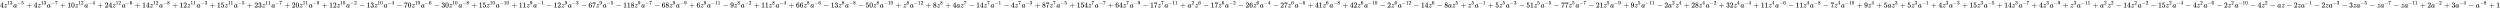
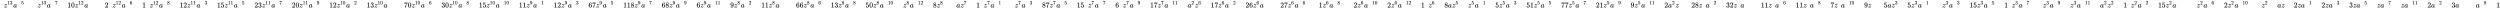
<svg xmlns="http://www.w3.org/2000/svg" xmlns:xlink="http://www.w3.org/1999/xlink" width="781.575ex" height="2.843ex" style="vertical-align: -0.505ex;" viewBox="0 -1006.6 336510.2 1223.9" role="img" focusable="false" aria-labelledby="MathJax-SVG-1-Title">
  <title id="MathJax-SVG-1-Title">{\displaystyle 4z^{13}a^{-5}+4z^{13}a^{-7}+10z^{12}a^{-4}+24z^{12}a^{-6}+14z^{12}a^{-8}+12z^{11}a^{-3}+15z^{11}a^{-5}+23z^{11}a^{-7}+20z^{11}a^{-9}+12z^{10}a^{-2}-13z^{10}a^{-4}-70z^{10}a^{-6}-30z^{10}a^{-8}+15z^{10}a^{-10}+11z^{9}a^{-1}-12z^{9}a^{-3}-67z^{9}a^{-5}-118z^{9}a^{-7}-68z^{9}a^{-9}+6z^{9}a^{-11}-9z^{8}a^{-2}+11z^{8}a^{-4}+66z^{8}a^{-6}-13z^{8}a^{-8}-50z^{8}a^{-10}+z^{8}a^{-12}+8z^{8}+4az^{7}-14z^{7}a^{-1}-4z^{7}a^{-3}+87z^{7}a^{-5}+154z^{7}a^{-7}+64z^{7}a^{-9}-17z^{7}a^{-11}+a^{2}z^{6}-17z^{6}a^{-2}-26z^{6}a^{-4}-27z^{6}a^{-6}+41z^{6}a^{-8}+42z^{6}a^{-10}-2z^{6}a^{-12}-14z^{6}-8az^{5}+z^{5}a^{-1}+5z^{5}a^{-3}-51z^{5}a^{-5}-77z^{5}a^{-7}-21z^{5}a^{-9}+9z^{5}a^{-11}-2a^{2}z^{4}+28z^{4}a^{-2}+32z^{4}a^{-4}+11z^{4}a^{-6}-11z^{4}a^{-8}-7z^{4}a^{-10}+9z^{4}+5az^{3}+5z^{3}a^{-1}+4z^{3}a^{-3}+15z^{3}a^{-5}+14z^{3}a^{-7}+4z^{3}a^{-9}+z^{3}a^{-11}+a^{2}z^{2}-14z^{2}a^{-2}-15z^{2}a^{-4}-4z^{2}a^{-6}-2z^{2}a^{-10}-4z^{2}-az-2za^{-1}-2za^{-3}-3za^{-5}-za^{-7}-za^{-11}+2a^{-2}+3a^{-4}-a^{-8}+1}</title>
  <defs aria-hidden="true">
-     <path stroke-width="1" id="E1-MJMAIN-34" d="M462 0Q444 3 333 3Q217 3 199 0H190V46H221Q241 46 248 46T265 48T279 53T286 61Q287 63 287 115V165H28V211L179 442Q332 674 334 675Q336 677 355 677H373L379 671V211H471V165H379V114Q379 73 379 66T385 54Q393 47 442 46H471V0H462ZM293 211V545L74 212L183 211H293Z" />
    <path stroke-width="1" id="E1-MJMATHI-7A" d="M347 338Q337 338 294 349T231 360Q211 360 197 356T174 346T162 335T155 324L153 320Q150 317 138 317Q117 317 117 325Q117 330 120 339Q133 378 163 406T229 440Q241 442 246 442Q271 442 291 425T329 392T367 375Q389 375 411 408T434 441Q435 442 449 442H462Q468 436 468 434Q468 430 463 420T449 399T432 377T418 358L411 349Q368 298 275 214T160 106L148 94L163 93Q185 93 227 82T290 71Q328 71 360 90T402 140Q406 149 409 151T424 153Q443 153 443 143Q443 138 442 134Q425 72 376 31T278 -11Q252 -11 232 6T193 40T155 57Q111 57 76 -3Q70 -11 59 -11H54H41Q35 -5 35 -2Q35 13 93 84Q132 129 225 214T340 322Q352 338 347 338Z" />
    <path stroke-width="1" id="E1-MJMAIN-31" d="M213 578L200 573Q186 568 160 563T102 556H83V602H102Q149 604 189 617T245 641T273 663Q275 666 285 666Q294 666 302 660V361L303 61Q310 54 315 52T339 48T401 46H427V0H416Q395 3 257 3Q121 3 100 0H88V46H114Q136 46 152 46T177 47T193 50T201 52T207 57T213 61V578Z" />
    <path stroke-width="1" id="E1-MJMAIN-33" d="M127 463Q100 463 85 480T69 524Q69 579 117 622T233 665Q268 665 277 664Q351 652 390 611T430 522Q430 470 396 421T302 350L299 348Q299 347 308 345T337 336T375 315Q457 262 457 175Q457 96 395 37T238 -22Q158 -22 100 21T42 130Q42 158 60 175T105 193Q133 193 151 175T169 130Q169 119 166 110T159 94T148 82T136 74T126 70T118 67L114 66Q165 21 238 21Q293 21 321 74Q338 107 338 175V195Q338 290 274 322Q259 328 213 329L171 330L168 332Q166 335 166 348Q166 366 174 366Q202 366 232 371Q266 376 294 413T322 525V533Q322 590 287 612Q265 626 240 626Q208 626 181 615T143 592T132 580H135Q138 579 143 578T153 573T165 566T175 555T183 540T186 520Q186 498 172 481T127 463Z" />
    <path stroke-width="1" id="E1-MJMATHI-61" d="M33 157Q33 258 109 349T280 441Q331 441 370 392Q386 422 416 422Q429 422 439 414T449 394Q449 381 412 234T374 68Q374 43 381 35T402 26Q411 27 422 35Q443 55 463 131Q469 151 473 152Q475 153 483 153H487Q506 153 506 144Q506 138 501 117T481 63T449 13Q436 0 417 -8Q409 -10 393 -10Q359 -10 336 5T306 36L300 51Q299 52 296 50Q294 48 292 46Q233 -10 172 -10Q117 -10 75 30T33 157ZM351 328Q351 334 346 350T323 385T277 405Q242 405 210 374T160 293Q131 214 119 129Q119 126 119 118T118 106Q118 61 136 44T179 26Q217 26 254 59T298 110Q300 114 325 217T351 328Z" />
-     <path stroke-width="1" id="E1-MJMAIN-2212" d="M84 237T84 250T98 270H679Q694 262 694 250T679 230H98Q84 237 84 250Z" />
    <path stroke-width="1" id="E1-MJMAIN-35" d="M164 157Q164 133 148 117T109 101H102Q148 22 224 22Q294 22 326 82Q345 115 345 210Q345 313 318 349Q292 382 260 382H254Q176 382 136 314Q132 307 129 306T114 304Q97 304 95 310Q93 314 93 485V614Q93 664 98 664Q100 666 102 666Q103 666 123 658T178 642T253 634Q324 634 389 662Q397 666 402 666Q410 666 410 648V635Q328 538 205 538Q174 538 149 544L139 546V374Q158 388 169 396T205 412T256 420Q337 420 393 355T449 201Q449 109 385 44T229 -22Q148 -22 99 32T50 154Q50 178 61 192T84 210T107 214Q132 214 148 197T164 157Z" />
-     <path stroke-width="1" id="E1-MJMAIN-2B" d="M56 237T56 250T70 270H369V420L370 570Q380 583 389 583Q402 583 409 568V270H707Q722 262 722 250T707 230H409V-68Q401 -82 391 -82H389H387Q375 -82 369 -68V230H70Q56 237 56 250Z" />
-     <path stroke-width="1" id="E1-MJMAIN-37" d="M55 458Q56 460 72 567L88 674Q88 676 108 676H128V672Q128 662 143 655T195 646T364 644H485V605L417 512Q408 500 387 472T360 435T339 403T319 367T305 330T292 284T284 230T278 162T275 80Q275 66 275 52T274 28V19Q270 2 255 -10T221 -22Q210 -22 200 -19T179 0T168 40Q168 198 265 368Q285 400 349 489L395 552H302Q128 552 119 546Q113 543 108 522T98 479L95 458V455H55V458Z" />
+     <path stroke-width="1" id="E1-MJMAIN-37" d="M55 458Q56 460 72 567L88 674Q88 676 108 676H128V672Q128 662 143 655T195 646T364 644H485V605L417 512Q408 500 387 472T360 435T339 403T319 367T305 330T292 284T284 230T278 162T275 80Q275 66 275 52T274 28V19Q270 2 255 -10Q210 -22 200 -19T179 0T168 40Q168 198 265 368Q285 400 349 489L395 552H302Q128 552 119 546Q113 543 108 522T98 479L95 458V455H55V458Z" />
    <path stroke-width="1" id="E1-MJMAIN-30" d="M96 585Q152 666 249 666Q297 666 345 640T423 548Q460 465 460 320Q460 165 417 83Q397 41 362 16T301 -15T250 -22Q224 -22 198 -16T137 16T82 83Q39 165 39 320Q39 494 96 585ZM321 597Q291 629 250 629Q208 629 178 597Q153 571 145 525T137 333Q137 175 145 125T181 46Q209 16 250 16Q290 16 318 46Q347 76 354 130T362 333Q362 478 354 524T321 597Z" />
    <path stroke-width="1" id="E1-MJMAIN-32" d="M109 429Q82 429 66 447T50 491Q50 562 103 614T235 666Q326 666 387 610T449 465Q449 422 429 383T381 315T301 241Q265 210 201 149L142 93L218 92Q375 92 385 97Q392 99 409 186V189H449V186Q448 183 436 95T421 3V0H50V19V31Q50 38 56 46T86 81Q115 113 136 137Q145 147 170 174T204 211T233 244T261 278T284 308T305 340T320 369T333 401T340 431T343 464Q343 527 309 573T212 619Q179 619 154 602T119 569T109 550Q109 549 114 549Q132 549 151 535T170 489Q170 464 154 447T109 429Z" />
    <path stroke-width="1" id="E1-MJMAIN-36" d="M42 313Q42 476 123 571T303 666Q372 666 402 630T432 550Q432 525 418 510T379 495Q356 495 341 509T326 548Q326 592 373 601Q351 623 311 626Q240 626 194 566Q147 500 147 364L148 360Q153 366 156 373Q197 433 263 433H267Q313 433 348 414Q372 400 396 374T435 317Q456 268 456 210V192Q456 169 451 149Q440 90 387 34T253 -22Q225 -22 199 -14T143 16T92 75T56 172T42 313ZM257 397Q227 397 205 380T171 335T154 278T148 216Q148 133 160 97T198 39Q222 21 251 21Q302 21 329 59Q342 77 347 104T352 209Q352 289 347 316T329 361Q302 397 257 397Z" />
    <path stroke-width="1" id="E1-MJMAIN-38" d="M70 417T70 494T124 618T248 666Q319 666 374 624T429 515Q429 485 418 459T392 417T361 389T335 371T324 363L338 354Q352 344 366 334T382 323Q457 264 457 174Q457 95 399 37T249 -22Q159 -22 101 29T43 155Q43 263 172 335L154 348Q133 361 127 368Q70 417 70 494ZM286 386L292 390Q298 394 301 396T311 403T323 413T334 425T345 438T355 454T364 471T369 491T371 513Q371 556 342 586T275 624Q268 625 242 625Q201 625 165 599T128 534Q128 511 141 492T167 463T217 431Q224 426 228 424L286 386ZM250 21Q308 21 350 55T392 137Q392 154 387 169T375 194T353 216T330 234T301 253T274 270Q260 279 244 289T218 306L210 311Q204 311 181 294T133 239T107 157Q107 98 150 60T250 21Z" />
    <path stroke-width="1" id="E1-MJMAIN-39" d="M352 287Q304 211 232 211Q154 211 104 270T44 396Q42 412 42 436V444Q42 537 111 606Q171 666 243 666Q245 666 249 666T257 665H261Q273 665 286 663T323 651T370 619T413 560Q456 472 456 334Q456 194 396 97Q361 41 312 10T208 -22Q147 -22 108 7T68 93T121 149Q143 149 158 135T173 96Q173 78 164 65T148 49T135 44L131 43Q131 41 138 37T164 27T206 22H212Q272 22 313 86Q352 142 352 280V287ZM244 248Q292 248 321 297T351 430Q351 508 343 542Q341 552 337 562T323 588T293 615T246 625Q208 625 181 598Q160 576 154 546T147 441Q147 358 152 329T172 282Q197 248 244 248Z" />
  </defs>
  <g stroke="currentColor" fill="currentColor" stroke-width="0" transform="matrix(1 0 0 -1 0 0)" aria-hidden="true">
    <use xlink:href="#E1-MJMAIN-34" x="0" y="0" />
    <g transform="translate(500,0)">
      <use xlink:href="#E1-MJMATHI-7A" x="0" y="0" />
      <g transform="translate(469,412)">
        <use transform="scale(0.707)" xlink:href="#E1-MJMAIN-31" />
        <use transform="scale(0.707)" xlink:href="#E1-MJMAIN-33" x="500" y="0" />
      </g>
    </g>
    <g transform="translate(1777,0)">
      <use xlink:href="#E1-MJMATHI-61" x="0" y="0" />
      <g transform="translate(529,412)">
        <use transform="scale(0.707)" xlink:href="#E1-MJMAIN-2212" x="0" y="0" />
        <use transform="scale(0.707)" xlink:href="#E1-MJMAIN-35" x="778" y="0" />
      </g>
    </g>
    <use xlink:href="#E1-MJMAIN-2B" x="3533" y="0" />
    <use xlink:href="#E1-MJMAIN-34" x="4534" y="0" />
    <g transform="translate(5035,0)">
      <use xlink:href="#E1-MJMATHI-7A" x="0" y="0" />
      <g transform="translate(469,412)">
        <use transform="scale(0.707)" xlink:href="#E1-MJMAIN-31" />
        <use transform="scale(0.707)" xlink:href="#E1-MJMAIN-33" x="500" y="0" />
      </g>
    </g>
    <g transform="translate(6312,0)">
      <use xlink:href="#E1-MJMATHI-61" x="0" y="0" />
      <g transform="translate(529,412)">
        <use transform="scale(0.707)" xlink:href="#E1-MJMAIN-2212" x="0" y="0" />
        <use transform="scale(0.707)" xlink:href="#E1-MJMAIN-37" x="778" y="0" />
      </g>
    </g>
    <use xlink:href="#E1-MJMAIN-2B" x="8068" y="0" />
    <g transform="translate(9069,0)">
      <use xlink:href="#E1-MJMAIN-31" />
      <use xlink:href="#E1-MJMAIN-30" x="500" y="0" />
    </g>
    <g transform="translate(10070,0)">
      <use xlink:href="#E1-MJMATHI-7A" x="0" y="0" />
      <g transform="translate(469,412)">
        <use transform="scale(0.707)" xlink:href="#E1-MJMAIN-31" />
        <use transform="scale(0.707)" xlink:href="#E1-MJMAIN-32" x="500" y="0" />
      </g>
    </g>
    <g transform="translate(11347,0)">
      <use xlink:href="#E1-MJMATHI-61" x="0" y="0" />
      <g transform="translate(529,412)">
        <use transform="scale(0.707)" xlink:href="#E1-MJMAIN-2212" x="0" y="0" />
        <use transform="scale(0.707)" xlink:href="#E1-MJMAIN-34" x="778" y="0" />
      </g>
    </g>
    <use xlink:href="#E1-MJMAIN-2B" x="13103" y="0" />
    <g transform="translate(14104,0)">
      <use xlink:href="#E1-MJMAIN-32" />
      <use xlink:href="#E1-MJMAIN-34" x="500" y="0" />
    </g>
    <g transform="translate(15105,0)">
      <use xlink:href="#E1-MJMATHI-7A" x="0" y="0" />
      <g transform="translate(469,412)">
        <use transform="scale(0.707)" xlink:href="#E1-MJMAIN-31" />
        <use transform="scale(0.707)" xlink:href="#E1-MJMAIN-32" x="500" y="0" />
      </g>
    </g>
    <g transform="translate(16382,0)">
      <use xlink:href="#E1-MJMATHI-61" x="0" y="0" />
      <g transform="translate(529,412)">
        <use transform="scale(0.707)" xlink:href="#E1-MJMAIN-2212" x="0" y="0" />
        <use transform="scale(0.707)" xlink:href="#E1-MJMAIN-36" x="778" y="0" />
      </g>
    </g>
    <use xlink:href="#E1-MJMAIN-2B" x="18138" y="0" />
    <g transform="translate(19139,0)">
      <use xlink:href="#E1-MJMAIN-31" />
      <use xlink:href="#E1-MJMAIN-34" x="500" y="0" />
    </g>
    <g transform="translate(20140,0)">
      <use xlink:href="#E1-MJMATHI-7A" x="0" y="0" />
      <g transform="translate(469,412)">
        <use transform="scale(0.707)" xlink:href="#E1-MJMAIN-31" />
        <use transform="scale(0.707)" xlink:href="#E1-MJMAIN-32" x="500" y="0" />
      </g>
    </g>
    <g transform="translate(21417,0)">
      <use xlink:href="#E1-MJMATHI-61" x="0" y="0" />
      <g transform="translate(529,412)">
        <use transform="scale(0.707)" xlink:href="#E1-MJMAIN-2212" x="0" y="0" />
        <use transform="scale(0.707)" xlink:href="#E1-MJMAIN-38" x="778" y="0" />
      </g>
    </g>
    <use xlink:href="#E1-MJMAIN-2B" x="23173" y="0" />
    <g transform="translate(24174,0)">
      <use xlink:href="#E1-MJMAIN-31" />
      <use xlink:href="#E1-MJMAIN-32" x="500" y="0" />
    </g>
    <g transform="translate(25175,0)">
      <use xlink:href="#E1-MJMATHI-7A" x="0" y="0" />
      <g transform="translate(469,412)">
        <use transform="scale(0.707)" xlink:href="#E1-MJMAIN-31" />
        <use transform="scale(0.707)" xlink:href="#E1-MJMAIN-31" x="500" y="0" />
      </g>
    </g>
    <g transform="translate(26452,0)">
      <use xlink:href="#E1-MJMATHI-61" x="0" y="0" />
      <g transform="translate(529,412)">
        <use transform="scale(0.707)" xlink:href="#E1-MJMAIN-2212" x="0" y="0" />
        <use transform="scale(0.707)" xlink:href="#E1-MJMAIN-33" x="778" y="0" />
      </g>
    </g>
    <use xlink:href="#E1-MJMAIN-2B" x="28208" y="0" />
    <g transform="translate(29209,0)">
      <use xlink:href="#E1-MJMAIN-31" />
      <use xlink:href="#E1-MJMAIN-35" x="500" y="0" />
    </g>
    <g transform="translate(30210,0)">
      <use xlink:href="#E1-MJMATHI-7A" x="0" y="0" />
      <g transform="translate(469,412)">
        <use transform="scale(0.707)" xlink:href="#E1-MJMAIN-31" />
        <use transform="scale(0.707)" xlink:href="#E1-MJMAIN-31" x="500" y="0" />
      </g>
    </g>
    <g transform="translate(31487,0)">
      <use xlink:href="#E1-MJMATHI-61" x="0" y="0" />
      <g transform="translate(529,412)">
        <use transform="scale(0.707)" xlink:href="#E1-MJMAIN-2212" x="0" y="0" />
        <use transform="scale(0.707)" xlink:href="#E1-MJMAIN-35" x="778" y="0" />
      </g>
    </g>
    <use xlink:href="#E1-MJMAIN-2B" x="33243" y="0" />
    <g transform="translate(34244,0)">
      <use xlink:href="#E1-MJMAIN-32" />
      <use xlink:href="#E1-MJMAIN-33" x="500" y="0" />
    </g>
    <g transform="translate(35245,0)">
      <use xlink:href="#E1-MJMATHI-7A" x="0" y="0" />
      <g transform="translate(469,412)">
        <use transform="scale(0.707)" xlink:href="#E1-MJMAIN-31" />
        <use transform="scale(0.707)" xlink:href="#E1-MJMAIN-31" x="500" y="0" />
      </g>
    </g>
    <g transform="translate(36522,0)">
      <use xlink:href="#E1-MJMATHI-61" x="0" y="0" />
      <g transform="translate(529,412)">
        <use transform="scale(0.707)" xlink:href="#E1-MJMAIN-2212" x="0" y="0" />
        <use transform="scale(0.707)" xlink:href="#E1-MJMAIN-37" x="778" y="0" />
      </g>
    </g>
    <use xlink:href="#E1-MJMAIN-2B" x="38279" y="0" />
    <g transform="translate(39279,0)">
      <use xlink:href="#E1-MJMAIN-32" />
      <use xlink:href="#E1-MJMAIN-30" x="500" y="0" />
    </g>
    <g transform="translate(40280,0)">
      <use xlink:href="#E1-MJMATHI-7A" x="0" y="0" />
      <g transform="translate(469,412)">
        <use transform="scale(0.707)" xlink:href="#E1-MJMAIN-31" />
        <use transform="scale(0.707)" xlink:href="#E1-MJMAIN-31" x="500" y="0" />
      </g>
    </g>
    <g transform="translate(41558,0)">
      <use xlink:href="#E1-MJMATHI-61" x="0" y="0" />
      <g transform="translate(529,412)">
        <use transform="scale(0.707)" xlink:href="#E1-MJMAIN-2212" x="0" y="0" />
        <use transform="scale(0.707)" xlink:href="#E1-MJMAIN-39" x="778" y="0" />
      </g>
    </g>
    <use xlink:href="#E1-MJMAIN-2B" x="43314" y="0" />
    <g transform="translate(44314,0)">
      <use xlink:href="#E1-MJMAIN-31" />
      <use xlink:href="#E1-MJMAIN-32" x="500" y="0" />
    </g>
    <g transform="translate(45315,0)">
      <use xlink:href="#E1-MJMATHI-7A" x="0" y="0" />
      <g transform="translate(469,412)">
        <use transform="scale(0.707)" xlink:href="#E1-MJMAIN-31" />
        <use transform="scale(0.707)" xlink:href="#E1-MJMAIN-30" x="500" y="0" />
      </g>
    </g>
    <g transform="translate(46593,0)">
      <use xlink:href="#E1-MJMATHI-61" x="0" y="0" />
      <g transform="translate(529,412)">
        <use transform="scale(0.707)" xlink:href="#E1-MJMAIN-2212" x="0" y="0" />
        <use transform="scale(0.707)" xlink:href="#E1-MJMAIN-32" x="778" y="0" />
      </g>
    </g>
    <use xlink:href="#E1-MJMAIN-2212" x="48349" y="0" />
    <g transform="translate(49349,0)">
      <use xlink:href="#E1-MJMAIN-31" />
      <use xlink:href="#E1-MJMAIN-33" x="500" y="0" />
    </g>
    <g transform="translate(50350,0)">
      <use xlink:href="#E1-MJMATHI-7A" x="0" y="0" />
      <g transform="translate(469,412)">
        <use transform="scale(0.707)" xlink:href="#E1-MJMAIN-31" />
        <use transform="scale(0.707)" xlink:href="#E1-MJMAIN-30" x="500" y="0" />
      </g>
    </g>
    <g transform="translate(51628,0)">
      <use xlink:href="#E1-MJMATHI-61" x="0" y="0" />
      <g transform="translate(529,412)">
        <use transform="scale(0.707)" xlink:href="#E1-MJMAIN-2212" x="0" y="0" />
        <use transform="scale(0.707)" xlink:href="#E1-MJMAIN-34" x="778" y="0" />
      </g>
    </g>
    <use xlink:href="#E1-MJMAIN-2212" x="53384" y="0" />
    <g transform="translate(54385,0)">
      <use xlink:href="#E1-MJMAIN-37" />
      <use xlink:href="#E1-MJMAIN-30" x="500" y="0" />
    </g>
    <g transform="translate(55386,0)">
      <use xlink:href="#E1-MJMATHI-7A" x="0" y="0" />
      <g transform="translate(469,412)">
        <use transform="scale(0.707)" xlink:href="#E1-MJMAIN-31" />
        <use transform="scale(0.707)" xlink:href="#E1-MJMAIN-30" x="500" y="0" />
      </g>
    </g>
    <g transform="translate(56663,0)">
      <use xlink:href="#E1-MJMATHI-61" x="0" y="0" />
      <g transform="translate(529,412)">
        <use transform="scale(0.707)" xlink:href="#E1-MJMAIN-2212" x="0" y="0" />
        <use transform="scale(0.707)" xlink:href="#E1-MJMAIN-36" x="778" y="0" />
      </g>
    </g>
    <use xlink:href="#E1-MJMAIN-2212" x="58419" y="0" />
    <g transform="translate(59420,0)">
      <use xlink:href="#E1-MJMAIN-33" />
      <use xlink:href="#E1-MJMAIN-30" x="500" y="0" />
    </g>
    <g transform="translate(60421,0)">
      <use xlink:href="#E1-MJMATHI-7A" x="0" y="0" />
      <g transform="translate(469,412)">
        <use transform="scale(0.707)" xlink:href="#E1-MJMAIN-31" />
        <use transform="scale(0.707)" xlink:href="#E1-MJMAIN-30" x="500" y="0" />
      </g>
    </g>
    <g transform="translate(61698,0)">
      <use xlink:href="#E1-MJMATHI-61" x="0" y="0" />
      <g transform="translate(529,412)">
        <use transform="scale(0.707)" xlink:href="#E1-MJMAIN-2212" x="0" y="0" />
        <use transform="scale(0.707)" xlink:href="#E1-MJMAIN-38" x="778" y="0" />
      </g>
    </g>
    <use xlink:href="#E1-MJMAIN-2B" x="63454" y="0" />
    <g transform="translate(64455,0)">
      <use xlink:href="#E1-MJMAIN-31" />
      <use xlink:href="#E1-MJMAIN-35" x="500" y="0" />
    </g>
    <g transform="translate(65456,0)">
      <use xlink:href="#E1-MJMATHI-7A" x="0" y="0" />
      <g transform="translate(469,412)">
        <use transform="scale(0.707)" xlink:href="#E1-MJMAIN-31" />
        <use transform="scale(0.707)" xlink:href="#E1-MJMAIN-30" x="500" y="0" />
      </g>
    </g>
    <g transform="translate(66733,0)">
      <use xlink:href="#E1-MJMATHI-61" x="0" y="0" />
      <g transform="translate(529,412)">
        <use transform="scale(0.707)" xlink:href="#E1-MJMAIN-2212" x="0" y="0" />
        <g transform="translate(550,0)">
          <use transform="scale(0.707)" xlink:href="#E1-MJMAIN-31" />
          <use transform="scale(0.707)" xlink:href="#E1-MJMAIN-30" x="500" y="0" />
        </g>
      </g>
    </g>
    <use xlink:href="#E1-MJMAIN-2B" x="68843" y="0" />
    <g transform="translate(69844,0)">
      <use xlink:href="#E1-MJMAIN-31" />
      <use xlink:href="#E1-MJMAIN-31" x="500" y="0" />
    </g>
    <g transform="translate(70845,0)">
      <use xlink:href="#E1-MJMATHI-7A" x="0" y="0" />
      <use transform="scale(0.707)" xlink:href="#E1-MJMAIN-39" x="663" y="583" />
    </g>
    <g transform="translate(71768,0)">
      <use xlink:href="#E1-MJMATHI-61" x="0" y="0" />
      <g transform="translate(529,412)">
        <use transform="scale(0.707)" xlink:href="#E1-MJMAIN-2212" x="0" y="0" />
        <use transform="scale(0.707)" xlink:href="#E1-MJMAIN-31" x="778" y="0" />
      </g>
    </g>
    <use xlink:href="#E1-MJMAIN-2212" x="73524" y="0" />
    <g transform="translate(74525,0)">
      <use xlink:href="#E1-MJMAIN-31" />
      <use xlink:href="#E1-MJMAIN-32" x="500" y="0" />
    </g>
    <g transform="translate(75526,0)">
      <use xlink:href="#E1-MJMATHI-7A" x="0" y="0" />
      <use transform="scale(0.707)" xlink:href="#E1-MJMAIN-39" x="663" y="583" />
    </g>
    <g transform="translate(76449,0)">
      <use xlink:href="#E1-MJMATHI-61" x="0" y="0" />
      <g transform="translate(529,412)">
        <use transform="scale(0.707)" xlink:href="#E1-MJMAIN-2212" x="0" y="0" />
        <use transform="scale(0.707)" xlink:href="#E1-MJMAIN-33" x="778" y="0" />
      </g>
    </g>
    <use xlink:href="#E1-MJMAIN-2212" x="78205" y="0" />
    <g transform="translate(79206,0)">
      <use xlink:href="#E1-MJMAIN-36" />
      <use xlink:href="#E1-MJMAIN-37" x="500" y="0" />
    </g>
    <g transform="translate(80207,0)">
      <use xlink:href="#E1-MJMATHI-7A" x="0" y="0" />
      <use transform="scale(0.707)" xlink:href="#E1-MJMAIN-39" x="663" y="583" />
    </g>
    <g transform="translate(81131,0)">
      <use xlink:href="#E1-MJMATHI-61" x="0" y="0" />
      <g transform="translate(529,412)">
        <use transform="scale(0.707)" xlink:href="#E1-MJMAIN-2212" x="0" y="0" />
        <use transform="scale(0.707)" xlink:href="#E1-MJMAIN-35" x="778" y="0" />
      </g>
    </g>
    <use xlink:href="#E1-MJMAIN-2212" x="82887" y="0" />
    <g transform="translate(83887,0)">
      <use xlink:href="#E1-MJMAIN-31" />
      <use xlink:href="#E1-MJMAIN-31" x="500" y="0" />
      <use xlink:href="#E1-MJMAIN-38" x="1001" y="0" />
    </g>
    <g transform="translate(85389,0)">
      <use xlink:href="#E1-MJMATHI-7A" x="0" y="0" />
      <use transform="scale(0.707)" xlink:href="#E1-MJMAIN-39" x="663" y="583" />
    </g>
    <g transform="translate(86312,0)">
      <use xlink:href="#E1-MJMATHI-61" x="0" y="0" />
      <g transform="translate(529,412)">
        <use transform="scale(0.707)" xlink:href="#E1-MJMAIN-2212" x="0" y="0" />
        <use transform="scale(0.707)" xlink:href="#E1-MJMAIN-37" x="778" y="0" />
      </g>
    </g>
    <use xlink:href="#E1-MJMAIN-2212" x="88068" y="0" />
    <g transform="translate(89069,0)">
      <use xlink:href="#E1-MJMAIN-36" />
      <use xlink:href="#E1-MJMAIN-38" x="500" y="0" />
    </g>
    <g transform="translate(90070,0)">
      <use xlink:href="#E1-MJMATHI-7A" x="0" y="0" />
      <use transform="scale(0.707)" xlink:href="#E1-MJMAIN-39" x="663" y="583" />
    </g>
    <g transform="translate(90993,0)">
      <use xlink:href="#E1-MJMATHI-61" x="0" y="0" />
      <g transform="translate(529,412)">
        <use transform="scale(0.707)" xlink:href="#E1-MJMAIN-2212" x="0" y="0" />
        <use transform="scale(0.707)" xlink:href="#E1-MJMAIN-39" x="778" y="0" />
      </g>
    </g>
    <use xlink:href="#E1-MJMAIN-2B" x="92750" y="0" />
    <use xlink:href="#E1-MJMAIN-36" x="93750" y="0" />
    <g transform="translate(94251,0)">
      <use xlink:href="#E1-MJMATHI-7A" x="0" y="0" />
      <use transform="scale(0.707)" xlink:href="#E1-MJMAIN-39" x="663" y="583" />
    </g>
    <g transform="translate(95174,0)">
      <use xlink:href="#E1-MJMATHI-61" x="0" y="0" />
      <g transform="translate(529,412)">
        <use transform="scale(0.707)" xlink:href="#E1-MJMAIN-2212" x="0" y="0" />
        <g transform="translate(550,0)">
          <use transform="scale(0.707)" xlink:href="#E1-MJMAIN-31" />
          <use transform="scale(0.707)" xlink:href="#E1-MJMAIN-31" x="500" y="0" />
        </g>
      </g>
    </g>
    <use xlink:href="#E1-MJMAIN-2212" x="97284" y="0" />
    <use xlink:href="#E1-MJMAIN-39" x="98285" y="0" />
    <g transform="translate(98785,0)">
      <use xlink:href="#E1-MJMATHI-7A" x="0" y="0" />
      <use transform="scale(0.707)" xlink:href="#E1-MJMAIN-38" x="663" y="583" />
    </g>
    <g transform="translate(99709,0)">
      <use xlink:href="#E1-MJMATHI-61" x="0" y="0" />
      <g transform="translate(529,412)">
        <use transform="scale(0.707)" xlink:href="#E1-MJMAIN-2212" x="0" y="0" />
        <use transform="scale(0.707)" xlink:href="#E1-MJMAIN-32" x="778" y="0" />
      </g>
    </g>
    <use xlink:href="#E1-MJMAIN-2B" x="101465" y="0" />
    <g transform="translate(102466,0)">
      <use xlink:href="#E1-MJMAIN-31" />
      <use xlink:href="#E1-MJMAIN-31" x="500" y="0" />
    </g>
    <g transform="translate(103467,0)">
      <use xlink:href="#E1-MJMATHI-7A" x="0" y="0" />
      <use transform="scale(0.707)" xlink:href="#E1-MJMAIN-38" x="663" y="583" />
    </g>
    <g transform="translate(104390,0)">
      <use xlink:href="#E1-MJMATHI-61" x="0" y="0" />
      <g transform="translate(529,412)">
        <use transform="scale(0.707)" xlink:href="#E1-MJMAIN-2212" x="0" y="0" />
        <use transform="scale(0.707)" xlink:href="#E1-MJMAIN-34" x="778" y="0" />
      </g>
    </g>
    <use xlink:href="#E1-MJMAIN-2B" x="106146" y="0" />
    <g transform="translate(107147,0)">
      <use xlink:href="#E1-MJMAIN-36" />
      <use xlink:href="#E1-MJMAIN-36" x="500" y="0" />
    </g>
    <g transform="translate(108148,0)">
      <use xlink:href="#E1-MJMATHI-7A" x="0" y="0" />
      <use transform="scale(0.707)" xlink:href="#E1-MJMAIN-38" x="663" y="583" />
    </g>
    <g transform="translate(109071,0)">
      <use xlink:href="#E1-MJMATHI-61" x="0" y="0" />
      <g transform="translate(529,412)">
        <use transform="scale(0.707)" xlink:href="#E1-MJMAIN-2212" x="0" y="0" />
        <use transform="scale(0.707)" xlink:href="#E1-MJMAIN-36" x="778" y="0" />
      </g>
    </g>
    <use xlink:href="#E1-MJMAIN-2212" x="110827" y="0" />
    <g transform="translate(111828,0)">
      <use xlink:href="#E1-MJMAIN-31" />
      <use xlink:href="#E1-MJMAIN-33" x="500" y="0" />
    </g>
    <g transform="translate(112829,0)">
      <use xlink:href="#E1-MJMATHI-7A" x="0" y="0" />
      <use transform="scale(0.707)" xlink:href="#E1-MJMAIN-38" x="663" y="583" />
    </g>
    <g transform="translate(113752,0)">
      <use xlink:href="#E1-MJMATHI-61" x="0" y="0" />
      <g transform="translate(529,412)">
        <use transform="scale(0.707)" xlink:href="#E1-MJMAIN-2212" x="0" y="0" />
        <use transform="scale(0.707)" xlink:href="#E1-MJMAIN-38" x="778" y="0" />
      </g>
    </g>
    <use xlink:href="#E1-MJMAIN-2212" x="115508" y="0" />
    <g transform="translate(116509,0)">
      <use xlink:href="#E1-MJMAIN-35" />
      <use xlink:href="#E1-MJMAIN-30" x="500" y="0" />
    </g>
    <g transform="translate(117510,0)">
      <use xlink:href="#E1-MJMATHI-7A" x="0" y="0" />
      <use transform="scale(0.707)" xlink:href="#E1-MJMAIN-38" x="663" y="583" />
    </g>
    <g transform="translate(118433,0)">
      <use xlink:href="#E1-MJMATHI-61" x="0" y="0" />
      <g transform="translate(529,412)">
        <use transform="scale(0.707)" xlink:href="#E1-MJMAIN-2212" x="0" y="0" />
        <g transform="translate(550,0)">
          <use transform="scale(0.707)" xlink:href="#E1-MJMAIN-31" />
          <use transform="scale(0.707)" xlink:href="#E1-MJMAIN-30" x="500" y="0" />
        </g>
      </g>
    </g>
    <use xlink:href="#E1-MJMAIN-2B" x="120543" y="0" />
    <g transform="translate(121544,0)">
      <use xlink:href="#E1-MJMATHI-7A" x="0" y="0" />
      <use transform="scale(0.707)" xlink:href="#E1-MJMAIN-38" x="663" y="583" />
    </g>
    <g transform="translate(122468,0)">
      <use xlink:href="#E1-MJMATHI-61" x="0" y="0" />
      <g transform="translate(529,412)">
        <use transform="scale(0.707)" xlink:href="#E1-MJMAIN-2212" x="0" y="0" />
        <g transform="translate(550,0)">
          <use transform="scale(0.707)" xlink:href="#E1-MJMAIN-31" />
          <use transform="scale(0.707)" xlink:href="#E1-MJMAIN-32" x="500" y="0" />
        </g>
      </g>
    </g>
    <use xlink:href="#E1-MJMAIN-2B" x="124578" y="0" />
    <use xlink:href="#E1-MJMAIN-38" x="125578" y="0" />
    <g transform="translate(126079,0)">
      <use xlink:href="#E1-MJMATHI-7A" x="0" y="0" />
      <use transform="scale(0.707)" xlink:href="#E1-MJMAIN-38" x="663" y="583" />
    </g>
    <use xlink:href="#E1-MJMAIN-2B" x="127224" y="0" />
    <use xlink:href="#E1-MJMAIN-34" x="128225" y="0" />
    <use xlink:href="#E1-MJMATHI-61" x="128726" y="0" />
    <g transform="translate(129255,0)">
      <use xlink:href="#E1-MJMATHI-7A" x="0" y="0" />
      <use transform="scale(0.707)" xlink:href="#E1-MJMAIN-37" x="663" y="583" />
    </g>
    <use xlink:href="#E1-MJMAIN-2212" x="130401" y="0" />
    <g transform="translate(131401,0)">
      <use xlink:href="#E1-MJMAIN-31" />
      <use xlink:href="#E1-MJMAIN-34" x="500" y="0" />
    </g>
    <g transform="translate(132402,0)">
      <use xlink:href="#E1-MJMATHI-7A" x="0" y="0" />
      <use transform="scale(0.707)" xlink:href="#E1-MJMAIN-37" x="663" y="583" />
    </g>
    <g transform="translate(133326,0)">
      <use xlink:href="#E1-MJMATHI-61" x="0" y="0" />
      <g transform="translate(529,412)">
        <use transform="scale(0.707)" xlink:href="#E1-MJMAIN-2212" x="0" y="0" />
        <use transform="scale(0.707)" xlink:href="#E1-MJMAIN-31" x="778" y="0" />
      </g>
    </g>
    <use xlink:href="#E1-MJMAIN-2212" x="135082" y="0" />
    <use xlink:href="#E1-MJMAIN-34" x="136083" y="0" />
    <g transform="translate(136583,0)">
      <use xlink:href="#E1-MJMATHI-7A" x="0" y="0" />
      <use transform="scale(0.707)" xlink:href="#E1-MJMAIN-37" x="663" y="583" />
    </g>
    <g transform="translate(137506,0)">
      <use xlink:href="#E1-MJMATHI-61" x="0" y="0" />
      <g transform="translate(529,412)">
        <use transform="scale(0.707)" xlink:href="#E1-MJMAIN-2212" x="0" y="0" />
        <use transform="scale(0.707)" xlink:href="#E1-MJMAIN-33" x="778" y="0" />
      </g>
    </g>
    <use xlink:href="#E1-MJMAIN-2B" x="139263" y="0" />
    <g transform="translate(140263,0)">
      <use xlink:href="#E1-MJMAIN-38" />
      <use xlink:href="#E1-MJMAIN-37" x="500" y="0" />
    </g>
    <g transform="translate(141264,0)">
      <use xlink:href="#E1-MJMATHI-7A" x="0" y="0" />
      <use transform="scale(0.707)" xlink:href="#E1-MJMAIN-37" x="663" y="583" />
    </g>
    <g transform="translate(142188,0)">
      <use xlink:href="#E1-MJMATHI-61" x="0" y="0" />
      <g transform="translate(529,412)">
        <use transform="scale(0.707)" xlink:href="#E1-MJMAIN-2212" x="0" y="0" />
        <use transform="scale(0.707)" xlink:href="#E1-MJMAIN-35" x="778" y="0" />
      </g>
    </g>
    <use xlink:href="#E1-MJMAIN-2B" x="143944" y="0" />
    <g transform="translate(144944,0)">
      <use xlink:href="#E1-MJMAIN-31" />
      <use xlink:href="#E1-MJMAIN-35" x="500" y="0" />
      <use xlink:href="#E1-MJMAIN-34" x="1001" y="0" />
    </g>
    <g transform="translate(146446,0)">
      <use xlink:href="#E1-MJMATHI-7A" x="0" y="0" />
      <use transform="scale(0.707)" xlink:href="#E1-MJMAIN-37" x="663" y="583" />
    </g>
    <g transform="translate(147369,0)">
      <use xlink:href="#E1-MJMATHI-61" x="0" y="0" />
      <g transform="translate(529,412)">
        <use transform="scale(0.707)" xlink:href="#E1-MJMAIN-2212" x="0" y="0" />
        <use transform="scale(0.707)" xlink:href="#E1-MJMAIN-37" x="778" y="0" />
      </g>
    </g>
    <use xlink:href="#E1-MJMAIN-2B" x="149125" y="0" />
    <g transform="translate(150126,0)">
      <use xlink:href="#E1-MJMAIN-36" />
      <use xlink:href="#E1-MJMAIN-34" x="500" y="0" />
    </g>
    <g transform="translate(151127,0)">
      <use xlink:href="#E1-MJMATHI-7A" x="0" y="0" />
      <use transform="scale(0.707)" xlink:href="#E1-MJMAIN-37" x="663" y="583" />
    </g>
    <g transform="translate(152051,0)">
      <use xlink:href="#E1-MJMATHI-61" x="0" y="0" />
      <g transform="translate(529,412)">
        <use transform="scale(0.707)" xlink:href="#E1-MJMAIN-2212" x="0" y="0" />
        <use transform="scale(0.707)" xlink:href="#E1-MJMAIN-39" x="778" y="0" />
      </g>
    </g>
    <use xlink:href="#E1-MJMAIN-2212" x="153807" y="0" />
    <g transform="translate(154807,0)">
      <use xlink:href="#E1-MJMAIN-31" />
      <use xlink:href="#E1-MJMAIN-37" x="500" y="0" />
    </g>
    <g transform="translate(155808,0)">
      <use xlink:href="#E1-MJMATHI-7A" x="0" y="0" />
      <use transform="scale(0.707)" xlink:href="#E1-MJMAIN-37" x="663" y="583" />
    </g>
    <g transform="translate(156732,0)">
      <use xlink:href="#E1-MJMATHI-61" x="0" y="0" />
      <g transform="translate(529,412)">
        <use transform="scale(0.707)" xlink:href="#E1-MJMAIN-2212" x="0" y="0" />
        <g transform="translate(550,0)">
          <use transform="scale(0.707)" xlink:href="#E1-MJMAIN-31" />
          <use transform="scale(0.707)" xlink:href="#E1-MJMAIN-31" x="500" y="0" />
        </g>
      </g>
    </g>
    <use xlink:href="#E1-MJMAIN-2B" x="158842" y="0" />
    <g transform="translate(159842,0)">
      <use xlink:href="#E1-MJMATHI-61" x="0" y="0" />
      <use transform="scale(0.707)" xlink:href="#E1-MJMAIN-32" x="748" y="583" />
    </g>
    <g transform="translate(160826,0)">
      <use xlink:href="#E1-MJMATHI-7A" x="0" y="0" />
      <use transform="scale(0.707)" xlink:href="#E1-MJMAIN-36" x="663" y="583" />
    </g>
    <use xlink:href="#E1-MJMAIN-2212" x="161971" y="0" />
    <g transform="translate(162972,0)">
      <use xlink:href="#E1-MJMAIN-31" />
      <use xlink:href="#E1-MJMAIN-37" x="500" y="0" />
    </g>
    <g transform="translate(163973,0)">
      <use xlink:href="#E1-MJMATHI-7A" x="0" y="0" />
      <use transform="scale(0.707)" xlink:href="#E1-MJMAIN-36" x="663" y="583" />
    </g>
    <g transform="translate(164897,0)">
      <use xlink:href="#E1-MJMATHI-61" x="0" y="0" />
      <g transform="translate(529,412)">
        <use transform="scale(0.707)" xlink:href="#E1-MJMAIN-2212" x="0" y="0" />
        <use transform="scale(0.707)" xlink:href="#E1-MJMAIN-32" x="778" y="0" />
      </g>
    </g>
    <use xlink:href="#E1-MJMAIN-2212" x="166653" y="0" />
    <g transform="translate(167653,0)">
      <use xlink:href="#E1-MJMAIN-32" />
      <use xlink:href="#E1-MJMAIN-36" x="500" y="0" />
    </g>
    <g transform="translate(168654,0)">
      <use xlink:href="#E1-MJMATHI-7A" x="0" y="0" />
      <use transform="scale(0.707)" xlink:href="#E1-MJMAIN-36" x="663" y="583" />
    </g>
    <g transform="translate(169578,0)">
      <use xlink:href="#E1-MJMATHI-61" x="0" y="0" />
      <g transform="translate(529,412)">
        <use transform="scale(0.707)" xlink:href="#E1-MJMAIN-2212" x="0" y="0" />
        <use transform="scale(0.707)" xlink:href="#E1-MJMAIN-34" x="778" y="0" />
      </g>
    </g>
    <use xlink:href="#E1-MJMAIN-2212" x="171334" y="0" />
    <g transform="translate(172335,0)">
      <use xlink:href="#E1-MJMAIN-32" />
      <use xlink:href="#E1-MJMAIN-37" x="500" y="0" />
    </g>
    <g transform="translate(173336,0)">
      <use xlink:href="#E1-MJMATHI-7A" x="0" y="0" />
      <use transform="scale(0.707)" xlink:href="#E1-MJMAIN-36" x="663" y="583" />
    </g>
    <g transform="translate(174259,0)">
      <use xlink:href="#E1-MJMATHI-61" x="0" y="0" />
      <g transform="translate(529,412)">
        <use transform="scale(0.707)" xlink:href="#E1-MJMAIN-2212" x="0" y="0" />
        <use transform="scale(0.707)" xlink:href="#E1-MJMAIN-36" x="778" y="0" />
      </g>
    </g>
    <use xlink:href="#E1-MJMAIN-2B" x="176015" y="0" />
    <g transform="translate(177016,0)">
      <use xlink:href="#E1-MJMAIN-34" />
      <use xlink:href="#E1-MJMAIN-31" x="500" y="0" />
    </g>
    <g transform="translate(178017,0)">
      <use xlink:href="#E1-MJMATHI-7A" x="0" y="0" />
      <use transform="scale(0.707)" xlink:href="#E1-MJMAIN-36" x="663" y="583" />
    </g>
    <g transform="translate(178940,0)">
      <use xlink:href="#E1-MJMATHI-61" x="0" y="0" />
      <g transform="translate(529,412)">
        <use transform="scale(0.707)" xlink:href="#E1-MJMAIN-2212" x="0" y="0" />
        <use transform="scale(0.707)" xlink:href="#E1-MJMAIN-38" x="778" y="0" />
      </g>
    </g>
    <use xlink:href="#E1-MJMAIN-2B" x="180696" y="0" />
    <g transform="translate(181697,0)">
      <use xlink:href="#E1-MJMAIN-34" />
      <use xlink:href="#E1-MJMAIN-32" x="500" y="0" />
    </g>
    <g transform="translate(182698,0)">
      <use xlink:href="#E1-MJMATHI-7A" x="0" y="0" />
      <use transform="scale(0.707)" xlink:href="#E1-MJMAIN-36" x="663" y="583" />
    </g>
    <g transform="translate(183621,0)">
      <use xlink:href="#E1-MJMATHI-61" x="0" y="0" />
      <g transform="translate(529,412)">
        <use transform="scale(0.707)" xlink:href="#E1-MJMAIN-2212" x="0" y="0" />
        <g transform="translate(550,0)">
          <use transform="scale(0.707)" xlink:href="#E1-MJMAIN-31" />
          <use transform="scale(0.707)" xlink:href="#E1-MJMAIN-30" x="500" y="0" />
        </g>
      </g>
    </g>
    <use xlink:href="#E1-MJMAIN-2212" x="185731" y="0" />
    <use xlink:href="#E1-MJMAIN-32" x="186732" y="0" />
    <g transform="translate(187233,0)">
      <use xlink:href="#E1-MJMATHI-7A" x="0" y="0" />
      <use transform="scale(0.707)" xlink:href="#E1-MJMAIN-36" x="663" y="583" />
    </g>
    <g transform="translate(188156,0)">
      <use xlink:href="#E1-MJMATHI-61" x="0" y="0" />
      <g transform="translate(529,412)">
        <use transform="scale(0.707)" xlink:href="#E1-MJMAIN-2212" x="0" y="0" />
        <g transform="translate(550,0)">
          <use transform="scale(0.707)" xlink:href="#E1-MJMAIN-31" />
          <use transform="scale(0.707)" xlink:href="#E1-MJMAIN-32" x="500" y="0" />
        </g>
      </g>
    </g>
    <use xlink:href="#E1-MJMAIN-2212" x="190266" y="0" />
    <g transform="translate(191267,0)">
      <use xlink:href="#E1-MJMAIN-31" />
      <use xlink:href="#E1-MJMAIN-34" x="500" y="0" />
    </g>
    <g transform="translate(192268,0)">
      <use xlink:href="#E1-MJMATHI-7A" x="0" y="0" />
      <use transform="scale(0.707)" xlink:href="#E1-MJMAIN-36" x="663" y="583" />
    </g>
    <use xlink:href="#E1-MJMAIN-2212" x="193413" y="0" />
    <use xlink:href="#E1-MJMAIN-38" x="194414" y="0" />
    <use xlink:href="#E1-MJMATHI-61" x="194914" y="0" />
    <g transform="translate(195444,0)">
      <use xlink:href="#E1-MJMATHI-7A" x="0" y="0" />
      <use transform="scale(0.707)" xlink:href="#E1-MJMAIN-35" x="663" y="583" />
    </g>
    <use xlink:href="#E1-MJMAIN-2B" x="196589" y="0" />
    <g transform="translate(197590,0)">
      <use xlink:href="#E1-MJMATHI-7A" x="0" y="0" />
      <use transform="scale(0.707)" xlink:href="#E1-MJMAIN-35" x="663" y="583" />
    </g>
    <g transform="translate(198514,0)">
      <use xlink:href="#E1-MJMATHI-61" x="0" y="0" />
      <g transform="translate(529,412)">
        <use transform="scale(0.707)" xlink:href="#E1-MJMAIN-2212" x="0" y="0" />
        <use transform="scale(0.707)" xlink:href="#E1-MJMAIN-31" x="778" y="0" />
      </g>
    </g>
    <use xlink:href="#E1-MJMAIN-2B" x="200270" y="0" />
    <use xlink:href="#E1-MJMAIN-35" x="201270" y="0" />
    <g transform="translate(201771,0)">
      <use xlink:href="#E1-MJMATHI-7A" x="0" y="0" />
      <use transform="scale(0.707)" xlink:href="#E1-MJMAIN-35" x="663" y="583" />
    </g>
    <g transform="translate(202694,0)">
      <use xlink:href="#E1-MJMATHI-61" x="0" y="0" />
      <g transform="translate(529,412)">
        <use transform="scale(0.707)" xlink:href="#E1-MJMAIN-2212" x="0" y="0" />
        <use transform="scale(0.707)" xlink:href="#E1-MJMAIN-33" x="778" y="0" />
      </g>
    </g>
    <use xlink:href="#E1-MJMAIN-2212" x="204450" y="0" />
    <g transform="translate(205451,0)">
      <use xlink:href="#E1-MJMAIN-35" />
      <use xlink:href="#E1-MJMAIN-31" x="500" y="0" />
    </g>
    <g transform="translate(206452,0)">
      <use xlink:href="#E1-MJMATHI-7A" x="0" y="0" />
      <use transform="scale(0.707)" xlink:href="#E1-MJMAIN-35" x="663" y="583" />
    </g>
    <g transform="translate(207375,0)">
      <use xlink:href="#E1-MJMATHI-61" x="0" y="0" />
      <g transform="translate(529,412)">
        <use transform="scale(0.707)" xlink:href="#E1-MJMAIN-2212" x="0" y="0" />
        <use transform="scale(0.707)" xlink:href="#E1-MJMAIN-35" x="778" y="0" />
      </g>
    </g>
    <use xlink:href="#E1-MJMAIN-2212" x="209132" y="0" />
    <g transform="translate(210132,0)">
      <use xlink:href="#E1-MJMAIN-37" />
      <use xlink:href="#E1-MJMAIN-37" x="500" y="0" />
    </g>
    <g transform="translate(211133,0)">
      <use xlink:href="#E1-MJMATHI-7A" x="0" y="0" />
      <use transform="scale(0.707)" xlink:href="#E1-MJMAIN-35" x="663" y="583" />
    </g>
    <g transform="translate(212057,0)">
      <use xlink:href="#E1-MJMATHI-61" x="0" y="0" />
      <g transform="translate(529,412)">
        <use transform="scale(0.707)" xlink:href="#E1-MJMAIN-2212" x="0" y="0" />
        <use transform="scale(0.707)" xlink:href="#E1-MJMAIN-37" x="778" y="0" />
      </g>
    </g>
    <use xlink:href="#E1-MJMAIN-2212" x="213813" y="0" />
    <g transform="translate(214813,0)">
      <use xlink:href="#E1-MJMAIN-32" />
      <use xlink:href="#E1-MJMAIN-31" x="500" y="0" />
    </g>
    <g transform="translate(215814,0)">
      <use xlink:href="#E1-MJMATHI-7A" x="0" y="0" />
      <use transform="scale(0.707)" xlink:href="#E1-MJMAIN-35" x="663" y="583" />
    </g>
    <g transform="translate(216738,0)">
      <use xlink:href="#E1-MJMATHI-61" x="0" y="0" />
      <g transform="translate(529,412)">
        <use transform="scale(0.707)" xlink:href="#E1-MJMAIN-2212" x="0" y="0" />
        <use transform="scale(0.707)" xlink:href="#E1-MJMAIN-39" x="778" y="0" />
      </g>
    </g>
    <use xlink:href="#E1-MJMAIN-2B" x="218494" y="0" />
    <use xlink:href="#E1-MJMAIN-39" x="219495" y="0" />
    <g transform="translate(219995,0)">
      <use xlink:href="#E1-MJMATHI-7A" x="0" y="0" />
      <use transform="scale(0.707)" xlink:href="#E1-MJMAIN-35" x="663" y="583" />
    </g>
    <g transform="translate(220919,0)">
      <use xlink:href="#E1-MJMATHI-61" x="0" y="0" />
      <g transform="translate(529,412)">
        <use transform="scale(0.707)" xlink:href="#E1-MJMAIN-2212" x="0" y="0" />
        <g transform="translate(550,0)">
          <use transform="scale(0.707)" xlink:href="#E1-MJMAIN-31" />
          <use transform="scale(0.707)" xlink:href="#E1-MJMAIN-31" x="500" y="0" />
        </g>
      </g>
    </g>
    <use xlink:href="#E1-MJMAIN-2212" x="223029" y="0" />
    <use xlink:href="#E1-MJMAIN-32" x="224029" y="0" />
    <g transform="translate(224530,0)">
      <use xlink:href="#E1-MJMATHI-61" x="0" y="0" />
      <use transform="scale(0.707)" xlink:href="#E1-MJMAIN-32" x="748" y="583" />
    </g>
    <g transform="translate(225513,0)">
      <use xlink:href="#E1-MJMATHI-7A" x="0" y="0" />
      <use transform="scale(0.707)" xlink:href="#E1-MJMAIN-34" x="663" y="583" />
    </g>
    <use xlink:href="#E1-MJMAIN-2B" x="226659" y="0" />
    <g transform="translate(227659,0)">
      <use xlink:href="#E1-MJMAIN-32" />
      <use xlink:href="#E1-MJMAIN-38" x="500" y="0" />
    </g>
    <g transform="translate(228660,0)">
      <use xlink:href="#E1-MJMATHI-7A" x="0" y="0" />
      <use transform="scale(0.707)" xlink:href="#E1-MJMAIN-34" x="663" y="583" />
    </g>
    <g transform="translate(229584,0)">
      <use xlink:href="#E1-MJMATHI-61" x="0" y="0" />
      <g transform="translate(529,412)">
        <use transform="scale(0.707)" xlink:href="#E1-MJMAIN-2212" x="0" y="0" />
        <use transform="scale(0.707)" xlink:href="#E1-MJMAIN-32" x="778" y="0" />
      </g>
    </g>
    <use xlink:href="#E1-MJMAIN-2B" x="231340" y="0" />
    <g transform="translate(232341,0)">
      <use xlink:href="#E1-MJMAIN-33" />
      <use xlink:href="#E1-MJMAIN-32" x="500" y="0" />
    </g>
    <g transform="translate(233342,0)">
      <use xlink:href="#E1-MJMATHI-7A" x="0" y="0" />
      <use transform="scale(0.707)" xlink:href="#E1-MJMAIN-34" x="663" y="583" />
    </g>
    <g transform="translate(234265,0)">
      <use xlink:href="#E1-MJMATHI-61" x="0" y="0" />
      <g transform="translate(529,412)">
        <use transform="scale(0.707)" xlink:href="#E1-MJMAIN-2212" x="0" y="0" />
        <use transform="scale(0.707)" xlink:href="#E1-MJMAIN-34" x="778" y="0" />
      </g>
    </g>
    <use xlink:href="#E1-MJMAIN-2B" x="236021" y="0" />
    <g transform="translate(237022,0)">
      <use xlink:href="#E1-MJMAIN-31" />
      <use xlink:href="#E1-MJMAIN-31" x="500" y="0" />
    </g>
    <g transform="translate(238023,0)">
      <use xlink:href="#E1-MJMATHI-7A" x="0" y="0" />
      <use transform="scale(0.707)" xlink:href="#E1-MJMAIN-34" x="663" y="583" />
    </g>
    <g transform="translate(238946,0)">
      <use xlink:href="#E1-MJMATHI-61" x="0" y="0" />
      <g transform="translate(529,412)">
        <use transform="scale(0.707)" xlink:href="#E1-MJMAIN-2212" x="0" y="0" />
        <use transform="scale(0.707)" xlink:href="#E1-MJMAIN-36" x="778" y="0" />
      </g>
    </g>
    <use xlink:href="#E1-MJMAIN-2212" x="240702" y="0" />
    <g transform="translate(241703,0)">
      <use xlink:href="#E1-MJMAIN-31" />
      <use xlink:href="#E1-MJMAIN-31" x="500" y="0" />
    </g>
    <g transform="translate(242704,0)">
      <use xlink:href="#E1-MJMATHI-7A" x="0" y="0" />
      <use transform="scale(0.707)" xlink:href="#E1-MJMAIN-34" x="663" y="583" />
    </g>
    <g transform="translate(243627,0)">
      <use xlink:href="#E1-MJMATHI-61" x="0" y="0" />
      <g transform="translate(529,412)">
        <use transform="scale(0.707)" xlink:href="#E1-MJMAIN-2212" x="0" y="0" />
        <use transform="scale(0.707)" xlink:href="#E1-MJMAIN-38" x="778" y="0" />
      </g>
    </g>
    <use xlink:href="#E1-MJMAIN-2212" x="245384" y="0" />
    <use xlink:href="#E1-MJMAIN-37" x="246384" y="0" />
    <g transform="translate(246885,0)">
      <use xlink:href="#E1-MJMATHI-7A" x="0" y="0" />
      <use transform="scale(0.707)" xlink:href="#E1-MJMAIN-34" x="663" y="583" />
    </g>
    <g transform="translate(247808,0)">
      <use xlink:href="#E1-MJMATHI-61" x="0" y="0" />
      <g transform="translate(529,412)">
        <use transform="scale(0.707)" xlink:href="#E1-MJMAIN-2212" x="0" y="0" />
        <g transform="translate(550,0)">
          <use transform="scale(0.707)" xlink:href="#E1-MJMAIN-31" />
          <use transform="scale(0.707)" xlink:href="#E1-MJMAIN-30" x="500" y="0" />
        </g>
      </g>
    </g>
    <use xlink:href="#E1-MJMAIN-2B" x="249918" y="0" />
    <use xlink:href="#E1-MJMAIN-39" x="250919" y="0" />
    <g transform="translate(251419,0)">
      <use xlink:href="#E1-MJMATHI-7A" x="0" y="0" />
      <use transform="scale(0.707)" xlink:href="#E1-MJMAIN-34" x="663" y="583" />
    </g>
    <use xlink:href="#E1-MJMAIN-2B" x="252565" y="0" />
    <use xlink:href="#E1-MJMAIN-35" x="253566" y="0" />
    <use xlink:href="#E1-MJMATHI-61" x="254066" y="0" />
    <g transform="translate(254596,0)">
      <use xlink:href="#E1-MJMATHI-7A" x="0" y="0" />
      <use transform="scale(0.707)" xlink:href="#E1-MJMAIN-33" x="663" y="583" />
    </g>
    <use xlink:href="#E1-MJMAIN-2B" x="255741" y="0" />
    <use xlink:href="#E1-MJMAIN-35" x="256742" y="0" />
    <g transform="translate(257242,0)">
      <use xlink:href="#E1-MJMATHI-7A" x="0" y="0" />
      <use transform="scale(0.707)" xlink:href="#E1-MJMAIN-33" x="663" y="583" />
    </g>
    <g transform="translate(258166,0)">
      <use xlink:href="#E1-MJMATHI-61" x="0" y="0" />
      <g transform="translate(529,412)">
        <use transform="scale(0.707)" xlink:href="#E1-MJMAIN-2212" x="0" y="0" />
        <use transform="scale(0.707)" xlink:href="#E1-MJMAIN-31" x="778" y="0" />
      </g>
    </g>
    <use xlink:href="#E1-MJMAIN-2B" x="259922" y="0" />
    <use xlink:href="#E1-MJMAIN-34" x="260923" y="0" />
    <g transform="translate(261423,0)">
      <use xlink:href="#E1-MJMATHI-7A" x="0" y="0" />
      <use transform="scale(0.707)" xlink:href="#E1-MJMAIN-33" x="663" y="583" />
    </g>
    <g transform="translate(262346,0)">
      <use xlink:href="#E1-MJMATHI-61" x="0" y="0" />
      <g transform="translate(529,412)">
        <use transform="scale(0.707)" xlink:href="#E1-MJMAIN-2212" x="0" y="0" />
        <use transform="scale(0.707)" xlink:href="#E1-MJMAIN-33" x="778" y="0" />
      </g>
    </g>
    <use xlink:href="#E1-MJMAIN-2B" x="264103" y="0" />
    <g transform="translate(265103,0)">
      <use xlink:href="#E1-MJMAIN-31" />
      <use xlink:href="#E1-MJMAIN-35" x="500" y="0" />
    </g>
    <g transform="translate(266104,0)">
      <use xlink:href="#E1-MJMATHI-7A" x="0" y="0" />
      <use transform="scale(0.707)" xlink:href="#E1-MJMAIN-33" x="663" y="583" />
    </g>
    <g transform="translate(267028,0)">
      <use xlink:href="#E1-MJMATHI-61" x="0" y="0" />
      <g transform="translate(529,412)">
        <use transform="scale(0.707)" xlink:href="#E1-MJMAIN-2212" x="0" y="0" />
        <use transform="scale(0.707)" xlink:href="#E1-MJMAIN-35" x="778" y="0" />
      </g>
    </g>
    <use xlink:href="#E1-MJMAIN-2B" x="268784" y="0" />
    <g transform="translate(269785,0)">
      <use xlink:href="#E1-MJMAIN-31" />
      <use xlink:href="#E1-MJMAIN-34" x="500" y="0" />
    </g>
    <g transform="translate(270786,0)">
      <use xlink:href="#E1-MJMATHI-7A" x="0" y="0" />
      <use transform="scale(0.707)" xlink:href="#E1-MJMAIN-33" x="663" y="583" />
    </g>
    <g transform="translate(271709,0)">
      <use xlink:href="#E1-MJMATHI-61" x="0" y="0" />
      <g transform="translate(529,412)">
        <use transform="scale(0.707)" xlink:href="#E1-MJMAIN-2212" x="0" y="0" />
        <use transform="scale(0.707)" xlink:href="#E1-MJMAIN-37" x="778" y="0" />
      </g>
    </g>
    <use xlink:href="#E1-MJMAIN-2B" x="273465" y="0" />
    <use xlink:href="#E1-MJMAIN-34" x="274466" y="0" />
    <g transform="translate(274966,0)">
      <use xlink:href="#E1-MJMATHI-7A" x="0" y="0" />
      <use transform="scale(0.707)" xlink:href="#E1-MJMAIN-33" x="663" y="583" />
    </g>
    <g transform="translate(275890,0)">
      <use xlink:href="#E1-MJMATHI-61" x="0" y="0" />
      <g transform="translate(529,412)">
        <use transform="scale(0.707)" xlink:href="#E1-MJMAIN-2212" x="0" y="0" />
        <use transform="scale(0.707)" xlink:href="#E1-MJMAIN-39" x="778" y="0" />
      </g>
    </g>
    <use xlink:href="#E1-MJMAIN-2B" x="277646" y="0" />
    <g transform="translate(278646,0)">
      <use xlink:href="#E1-MJMATHI-7A" x="0" y="0" />
      <use transform="scale(0.707)" xlink:href="#E1-MJMAIN-33" x="663" y="583" />
    </g>
    <g transform="translate(279570,0)">
      <use xlink:href="#E1-MJMATHI-61" x="0" y="0" />
      <g transform="translate(529,412)">
        <use transform="scale(0.707)" xlink:href="#E1-MJMAIN-2212" x="0" y="0" />
        <g transform="translate(550,0)">
          <use transform="scale(0.707)" xlink:href="#E1-MJMAIN-31" />
          <use transform="scale(0.707)" xlink:href="#E1-MJMAIN-31" x="500" y="0" />
        </g>
      </g>
    </g>
    <use xlink:href="#E1-MJMAIN-2B" x="281680" y="0" />
    <g transform="translate(282680,0)">
      <use xlink:href="#E1-MJMATHI-61" x="0" y="0" />
      <use transform="scale(0.707)" xlink:href="#E1-MJMAIN-32" x="748" y="583" />
    </g>
    <g transform="translate(283664,0)">
      <use xlink:href="#E1-MJMATHI-7A" x="0" y="0" />
      <use transform="scale(0.707)" xlink:href="#E1-MJMAIN-32" x="663" y="583" />
    </g>
    <use xlink:href="#E1-MJMAIN-2212" x="284809" y="0" />
    <g transform="translate(285810,0)">
      <use xlink:href="#E1-MJMAIN-31" />
      <use xlink:href="#E1-MJMAIN-34" x="500" y="0" />
    </g>
    <g transform="translate(286811,0)">
      <use xlink:href="#E1-MJMATHI-7A" x="0" y="0" />
      <use transform="scale(0.707)" xlink:href="#E1-MJMAIN-32" x="663" y="583" />
    </g>
    <g transform="translate(287735,0)">
      <use xlink:href="#E1-MJMATHI-61" x="0" y="0" />
      <g transform="translate(529,412)">
        <use transform="scale(0.707)" xlink:href="#E1-MJMAIN-2212" x="0" y="0" />
        <use transform="scale(0.707)" xlink:href="#E1-MJMAIN-32" x="778" y="0" />
      </g>
    </g>
    <use xlink:href="#E1-MJMAIN-2212" x="289491" y="0" />
    <g transform="translate(290491,0)">
      <use xlink:href="#E1-MJMAIN-31" />
      <use xlink:href="#E1-MJMAIN-35" x="500" y="0" />
    </g>
    <g transform="translate(291492,0)">
      <use xlink:href="#E1-MJMATHI-7A" x="0" y="0" />
      <use transform="scale(0.707)" xlink:href="#E1-MJMAIN-32" x="663" y="583" />
    </g>
    <g transform="translate(292416,0)">
      <use xlink:href="#E1-MJMATHI-61" x="0" y="0" />
      <g transform="translate(529,412)">
        <use transform="scale(0.707)" xlink:href="#E1-MJMAIN-2212" x="0" y="0" />
        <use transform="scale(0.707)" xlink:href="#E1-MJMAIN-34" x="778" y="0" />
      </g>
    </g>
    <use xlink:href="#E1-MJMAIN-2212" x="294172" y="0" />
    <use xlink:href="#E1-MJMAIN-34" x="295173" y="0" />
    <g transform="translate(295673,0)">
      <use xlink:href="#E1-MJMATHI-7A" x="0" y="0" />
      <use transform="scale(0.707)" xlink:href="#E1-MJMAIN-32" x="663" y="583" />
    </g>
    <g transform="translate(296596,0)">
      <use xlink:href="#E1-MJMATHI-61" x="0" y="0" />
      <g transform="translate(529,412)">
        <use transform="scale(0.707)" xlink:href="#E1-MJMAIN-2212" x="0" y="0" />
        <use transform="scale(0.707)" xlink:href="#E1-MJMAIN-36" x="778" y="0" />
      </g>
    </g>
    <use xlink:href="#E1-MJMAIN-2212" x="298353" y="0" />
    <use xlink:href="#E1-MJMAIN-32" x="299353" y="0" />
    <g transform="translate(299854,0)">
      <use xlink:href="#E1-MJMATHI-7A" x="0" y="0" />
      <use transform="scale(0.707)" xlink:href="#E1-MJMAIN-32" x="663" y="583" />
    </g>
    <g transform="translate(300777,0)">
      <use xlink:href="#E1-MJMATHI-61" x="0" y="0" />
      <g transform="translate(529,412)">
        <use transform="scale(0.707)" xlink:href="#E1-MJMAIN-2212" x="0" y="0" />
        <g transform="translate(550,0)">
          <use transform="scale(0.707)" xlink:href="#E1-MJMAIN-31" />
          <use transform="scale(0.707)" xlink:href="#E1-MJMAIN-30" x="500" y="0" />
        </g>
      </g>
    </g>
    <use xlink:href="#E1-MJMAIN-2212" x="302887" y="0" />
    <use xlink:href="#E1-MJMAIN-34" x="303888" y="0" />
    <g transform="translate(304388,0)">
      <use xlink:href="#E1-MJMATHI-7A" x="0" y="0" />
      <use transform="scale(0.707)" xlink:href="#E1-MJMAIN-32" x="663" y="583" />
    </g>
    <use xlink:href="#E1-MJMAIN-2212" x="305534" y="0" />
    <use xlink:href="#E1-MJMATHI-61" x="306535" y="0" />
    <use xlink:href="#E1-MJMATHI-7A" x="307064" y="0" />
    <use xlink:href="#E1-MJMAIN-2212" x="307755" y="0" />
    <use xlink:href="#E1-MJMAIN-32" x="308756" y="0" />
    <use xlink:href="#E1-MJMATHI-7A" x="309256" y="0" />
    <g transform="translate(309725,0)">
      <use xlink:href="#E1-MJMATHI-61" x="0" y="0" />
      <g transform="translate(529,412)">
        <use transform="scale(0.707)" xlink:href="#E1-MJMAIN-2212" x="0" y="0" />
        <use transform="scale(0.707)" xlink:href="#E1-MJMAIN-31" x="778" y="0" />
      </g>
    </g>
    <use xlink:href="#E1-MJMAIN-2212" x="311481" y="0" />
    <use xlink:href="#E1-MJMAIN-32" x="312481" y="0" />
    <use xlink:href="#E1-MJMATHI-7A" x="312982" y="0" />
    <g transform="translate(313450,0)">
      <use xlink:href="#E1-MJMATHI-61" x="0" y="0" />
      <g transform="translate(529,412)">
        <use transform="scale(0.707)" xlink:href="#E1-MJMAIN-2212" x="0" y="0" />
        <use transform="scale(0.707)" xlink:href="#E1-MJMAIN-33" x="778" y="0" />
      </g>
    </g>
    <use xlink:href="#E1-MJMAIN-2212" x="315207" y="0" />
    <use xlink:href="#E1-MJMAIN-33" x="316207" y="0" />
    <use xlink:href="#E1-MJMATHI-7A" x="316708" y="0" />
    <g transform="translate(317176,0)">
      <use xlink:href="#E1-MJMATHI-61" x="0" y="0" />
      <g transform="translate(529,412)">
        <use transform="scale(0.707)" xlink:href="#E1-MJMAIN-2212" x="0" y="0" />
        <use transform="scale(0.707)" xlink:href="#E1-MJMAIN-35" x="778" y="0" />
      </g>
    </g>
    <use xlink:href="#E1-MJMAIN-2212" x="318932" y="0" />
    <use xlink:href="#E1-MJMATHI-7A" x="319933" y="0" />
    <g transform="translate(320402,0)">
      <use xlink:href="#E1-MJMATHI-61" x="0" y="0" />
      <g transform="translate(529,412)">
        <use transform="scale(0.707)" xlink:href="#E1-MJMAIN-2212" x="0" y="0" />
        <use transform="scale(0.707)" xlink:href="#E1-MJMAIN-37" x="778" y="0" />
      </g>
    </g>
    <use xlink:href="#E1-MJMAIN-2212" x="322158" y="0" />
    <use xlink:href="#E1-MJMATHI-7A" x="323158" y="0" />
    <g transform="translate(323627,0)">
      <use xlink:href="#E1-MJMATHI-61" x="0" y="0" />
      <g transform="translate(529,412)">
        <use transform="scale(0.707)" xlink:href="#E1-MJMAIN-2212" x="0" y="0" />
        <g transform="translate(550,0)">
          <use transform="scale(0.707)" xlink:href="#E1-MJMAIN-31" />
          <use transform="scale(0.707)" xlink:href="#E1-MJMAIN-31" x="500" y="0" />
        </g>
      </g>
    </g>
    <use xlink:href="#E1-MJMAIN-2B" x="325737" y="0" />
    <use xlink:href="#E1-MJMAIN-32" x="326738" y="0" />
    <g transform="translate(327238,0)">
      <use xlink:href="#E1-MJMATHI-61" x="0" y="0" />
      <g transform="translate(529,412)">
        <use transform="scale(0.707)" xlink:href="#E1-MJMAIN-2212" x="0" y="0" />
        <use transform="scale(0.707)" xlink:href="#E1-MJMAIN-32" x="778" y="0" />
      </g>
    </g>
    <use xlink:href="#E1-MJMAIN-2B" x="328994" y="0" />
    <use xlink:href="#E1-MJMAIN-33" x="329995" y="0" />
    <g transform="translate(330496,0)">
      <use xlink:href="#E1-MJMATHI-61" x="0" y="0" />
      <g transform="translate(529,412)">
        <use transform="scale(0.707)" xlink:href="#E1-MJMAIN-2212" x="0" y="0" />
        <use transform="scale(0.707)" xlink:href="#E1-MJMAIN-34" x="778" y="0" />
      </g>
    </g>
    <use xlink:href="#E1-MJMAIN-2212" x="332252" y="0" />
    <g transform="translate(333252,0)">
      <use xlink:href="#E1-MJMATHI-61" x="0" y="0" />
      <g transform="translate(529,412)">
        <use transform="scale(0.707)" xlink:href="#E1-MJMAIN-2212" x="0" y="0" />
        <use transform="scale(0.707)" xlink:href="#E1-MJMAIN-38" x="778" y="0" />
      </g>
    </g>
    <use xlink:href="#E1-MJMAIN-2B" x="335008" y="0" />
    <use xlink:href="#E1-MJMAIN-31" x="336009" y="0" />
  </g>
</svg>